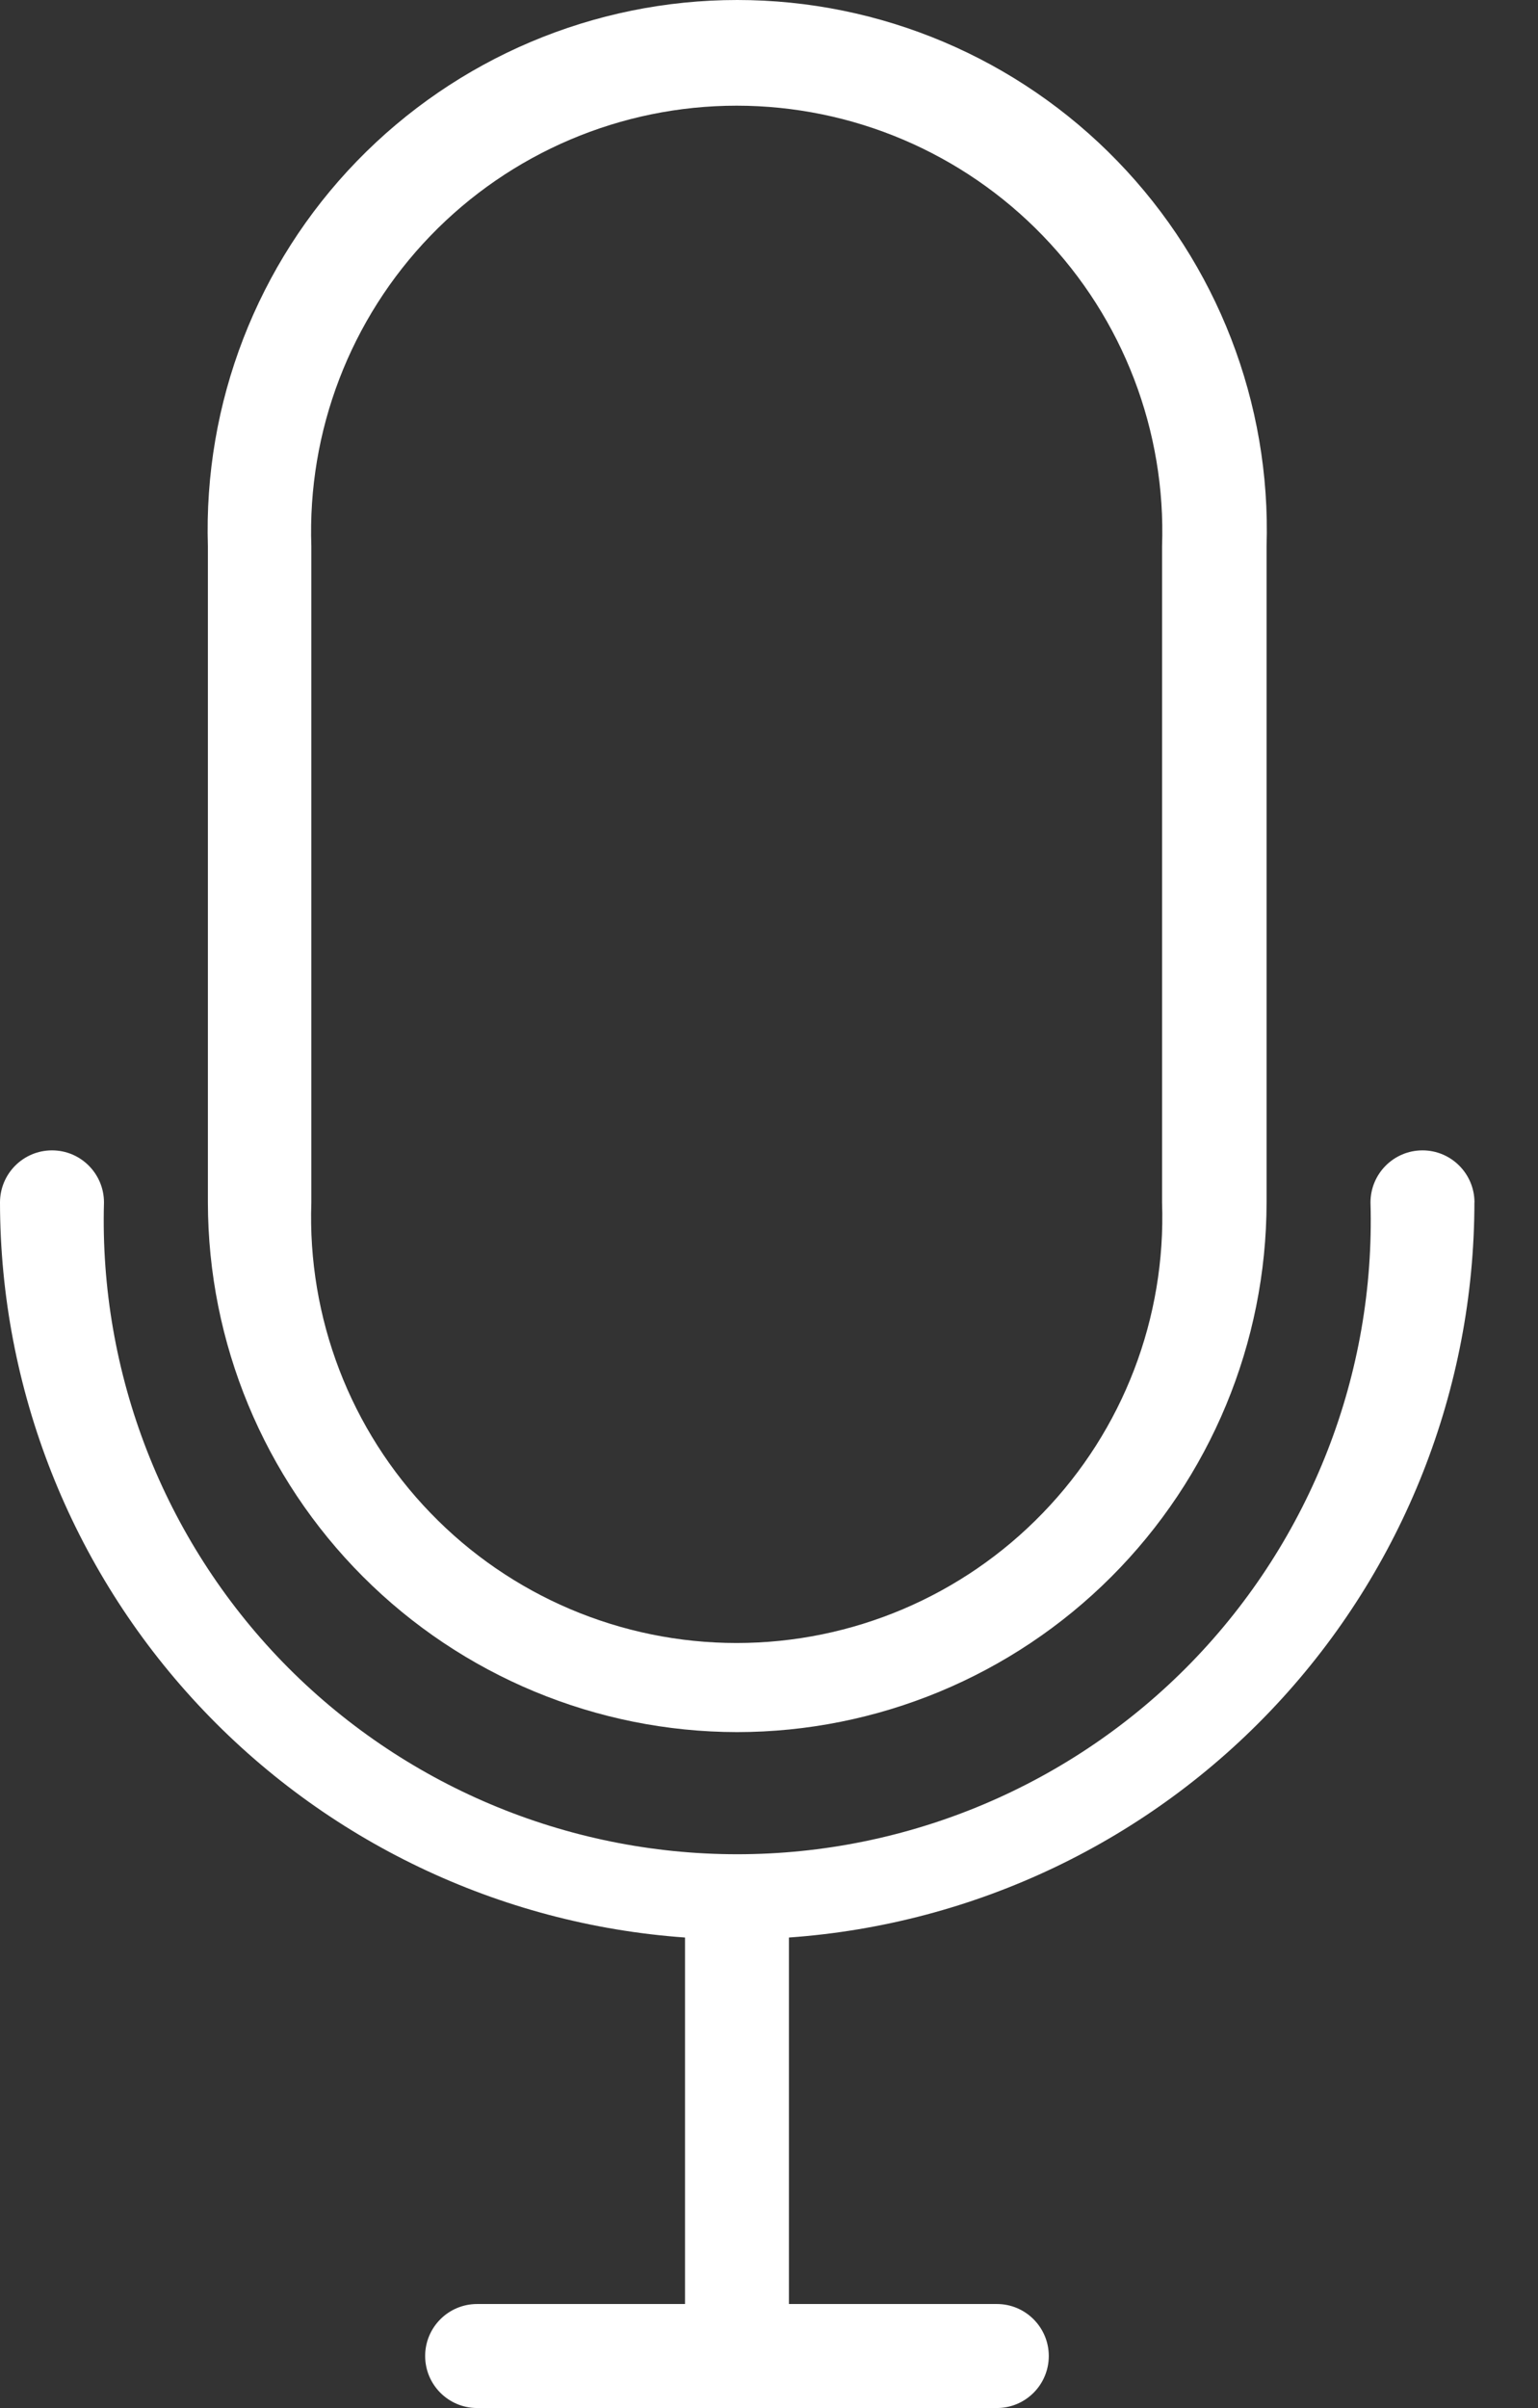
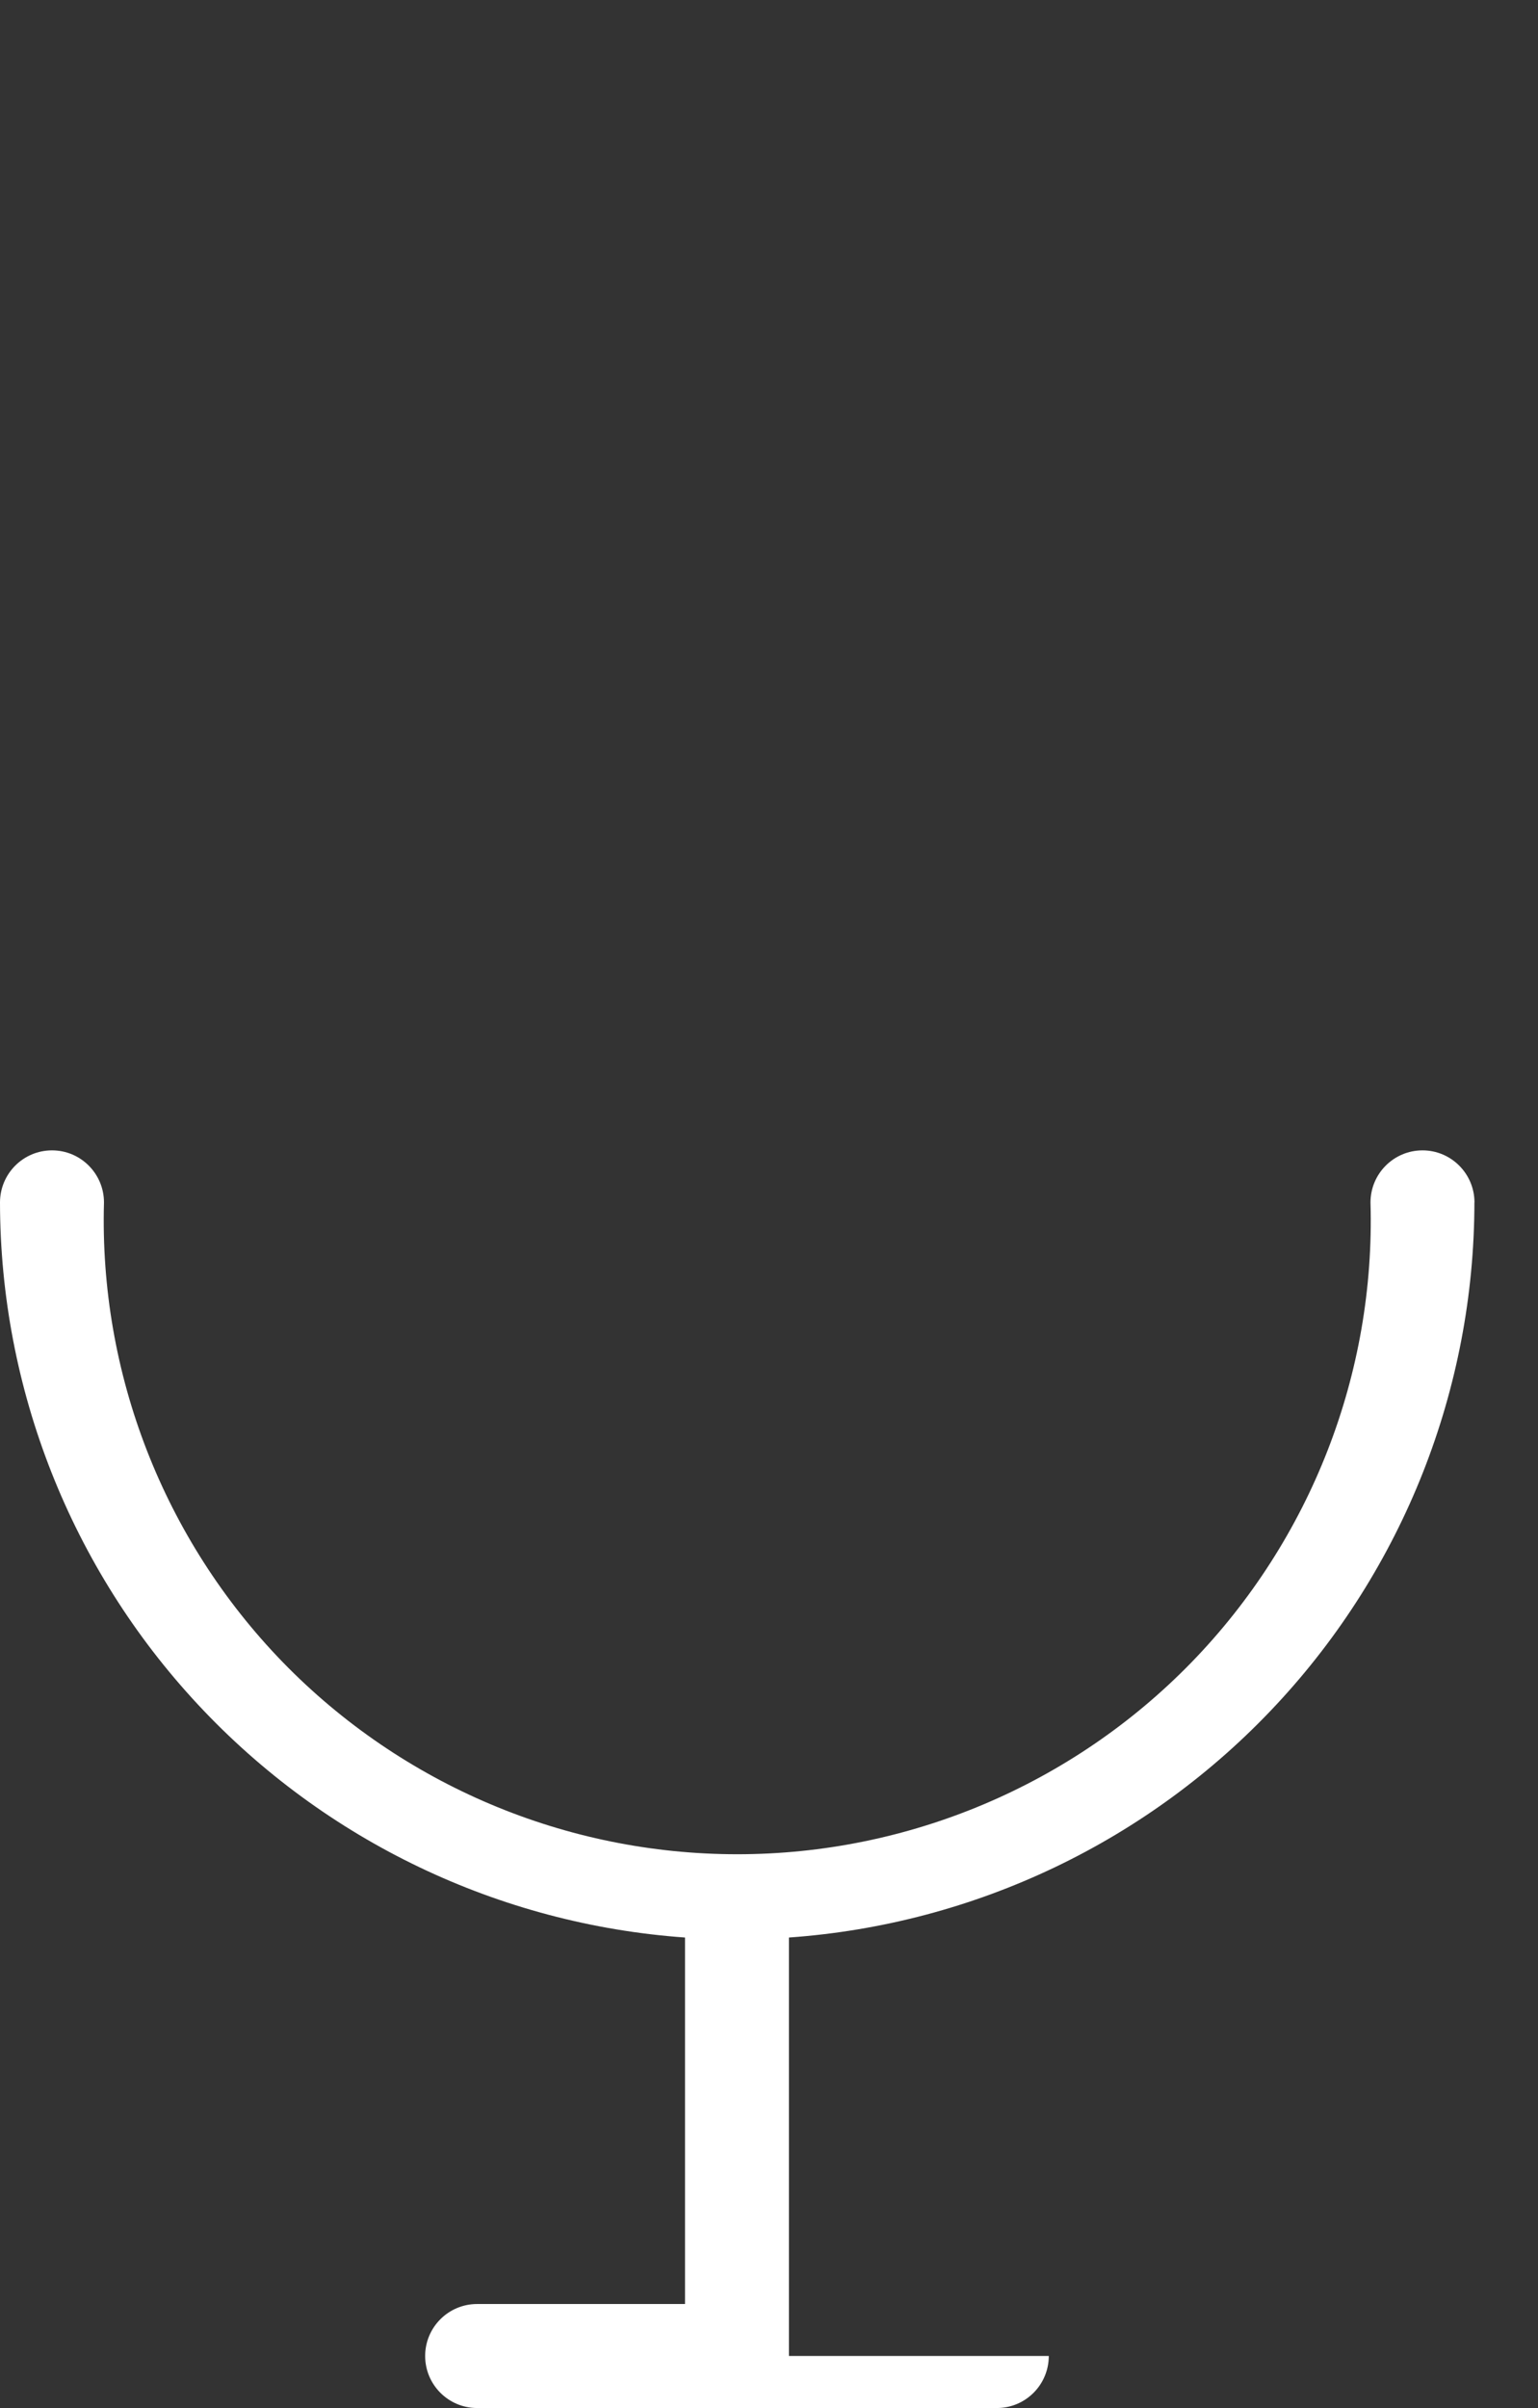
<svg xmlns="http://www.w3.org/2000/svg" width="23" height="36" viewBox="0 0 23 36" fill="none">
  <rect x="0" y="0" width="23" height="36" fill="#333333" stroke="none" />
-   <path d="M22.05 17.977C22.05 17.547 21.701 17.198 21.273 17.198C20.843 17.198 20.495 17.547 20.495 17.977C20.569 20.534 19.603 23.014 17.819 24.851C16.036 26.685 13.584 27.721 11.026 27.721C8.465 27.721 6.014 26.685 4.23 24.851C2.447 23.014 1.482 20.534 1.555 17.977C1.555 17.547 1.207 17.198 0.778 17.198C0.348 17.198 0 17.547 0 17.977C0.003 20.763 1.061 23.446 2.961 25.484C4.861 27.523 7.464 28.768 10.244 28.966V34.445H7.135C6.706 34.445 6.358 34.793 6.358 35.222C6.358 35.652 6.706 36 7.135 36H14.908C15.336 36 15.684 35.652 15.684 35.222C15.684 34.794 15.336 34.445 14.908 34.445H11.798V28.966C14.58 28.769 17.184 27.526 19.085 25.487C20.987 23.449 22.047 20.764 22.049 17.977L22.05 17.977Z" fill="white" />
-   <path d="M11.021 25.895C13.12 25.894 15.133 25.059 16.618 23.574C18.103 22.089 18.938 20.077 18.941 17.977V8.168C19.008 6.026 18.203 3.948 16.711 2.409C15.22 0.869 13.169 0 11.025 0C8.881 0 6.83 0.869 5.337 2.409C3.845 3.948 3.042 6.026 3.109 8.168V17.977C3.111 20.075 3.944 22.086 5.428 23.571C6.911 25.056 8.922 25.892 11.021 25.895L11.021 25.895ZM4.656 8.168C4.596 6.443 5.238 4.767 6.438 3.524C7.637 2.282 9.29 1.58 11.016 1.58C12.743 1.58 14.396 2.282 15.595 3.524C16.796 4.767 17.438 6.443 17.378 8.168V17.977C17.438 19.702 16.796 21.378 15.595 22.619C14.395 23.862 12.743 24.563 11.016 24.563C9.289 24.563 7.637 23.862 6.438 22.619C5.238 21.378 4.596 19.702 4.656 17.977V8.168Z" fill="white" />
+   <path d="M22.05 17.977C22.05 17.547 21.701 17.198 21.273 17.198C20.843 17.198 20.495 17.547 20.495 17.977C20.569 20.534 19.603 23.014 17.819 24.851C16.036 26.685 13.584 27.721 11.026 27.721C8.465 27.721 6.014 26.685 4.23 24.851C2.447 23.014 1.482 20.534 1.555 17.977C1.555 17.547 1.207 17.198 0.778 17.198C0.348 17.198 0 17.547 0 17.977C0.003 20.763 1.061 23.446 2.961 25.484C4.861 27.523 7.464 28.768 10.244 28.966V34.445H7.135C6.706 34.445 6.358 34.793 6.358 35.222C6.358 35.652 6.706 36 7.135 36H14.908C15.336 36 15.684 35.652 15.684 35.222H11.798V28.966C14.58 28.769 17.184 27.526 19.085 25.487C20.987 23.449 22.047 20.764 22.049 17.977L22.05 17.977Z" fill="white" />
</svg>